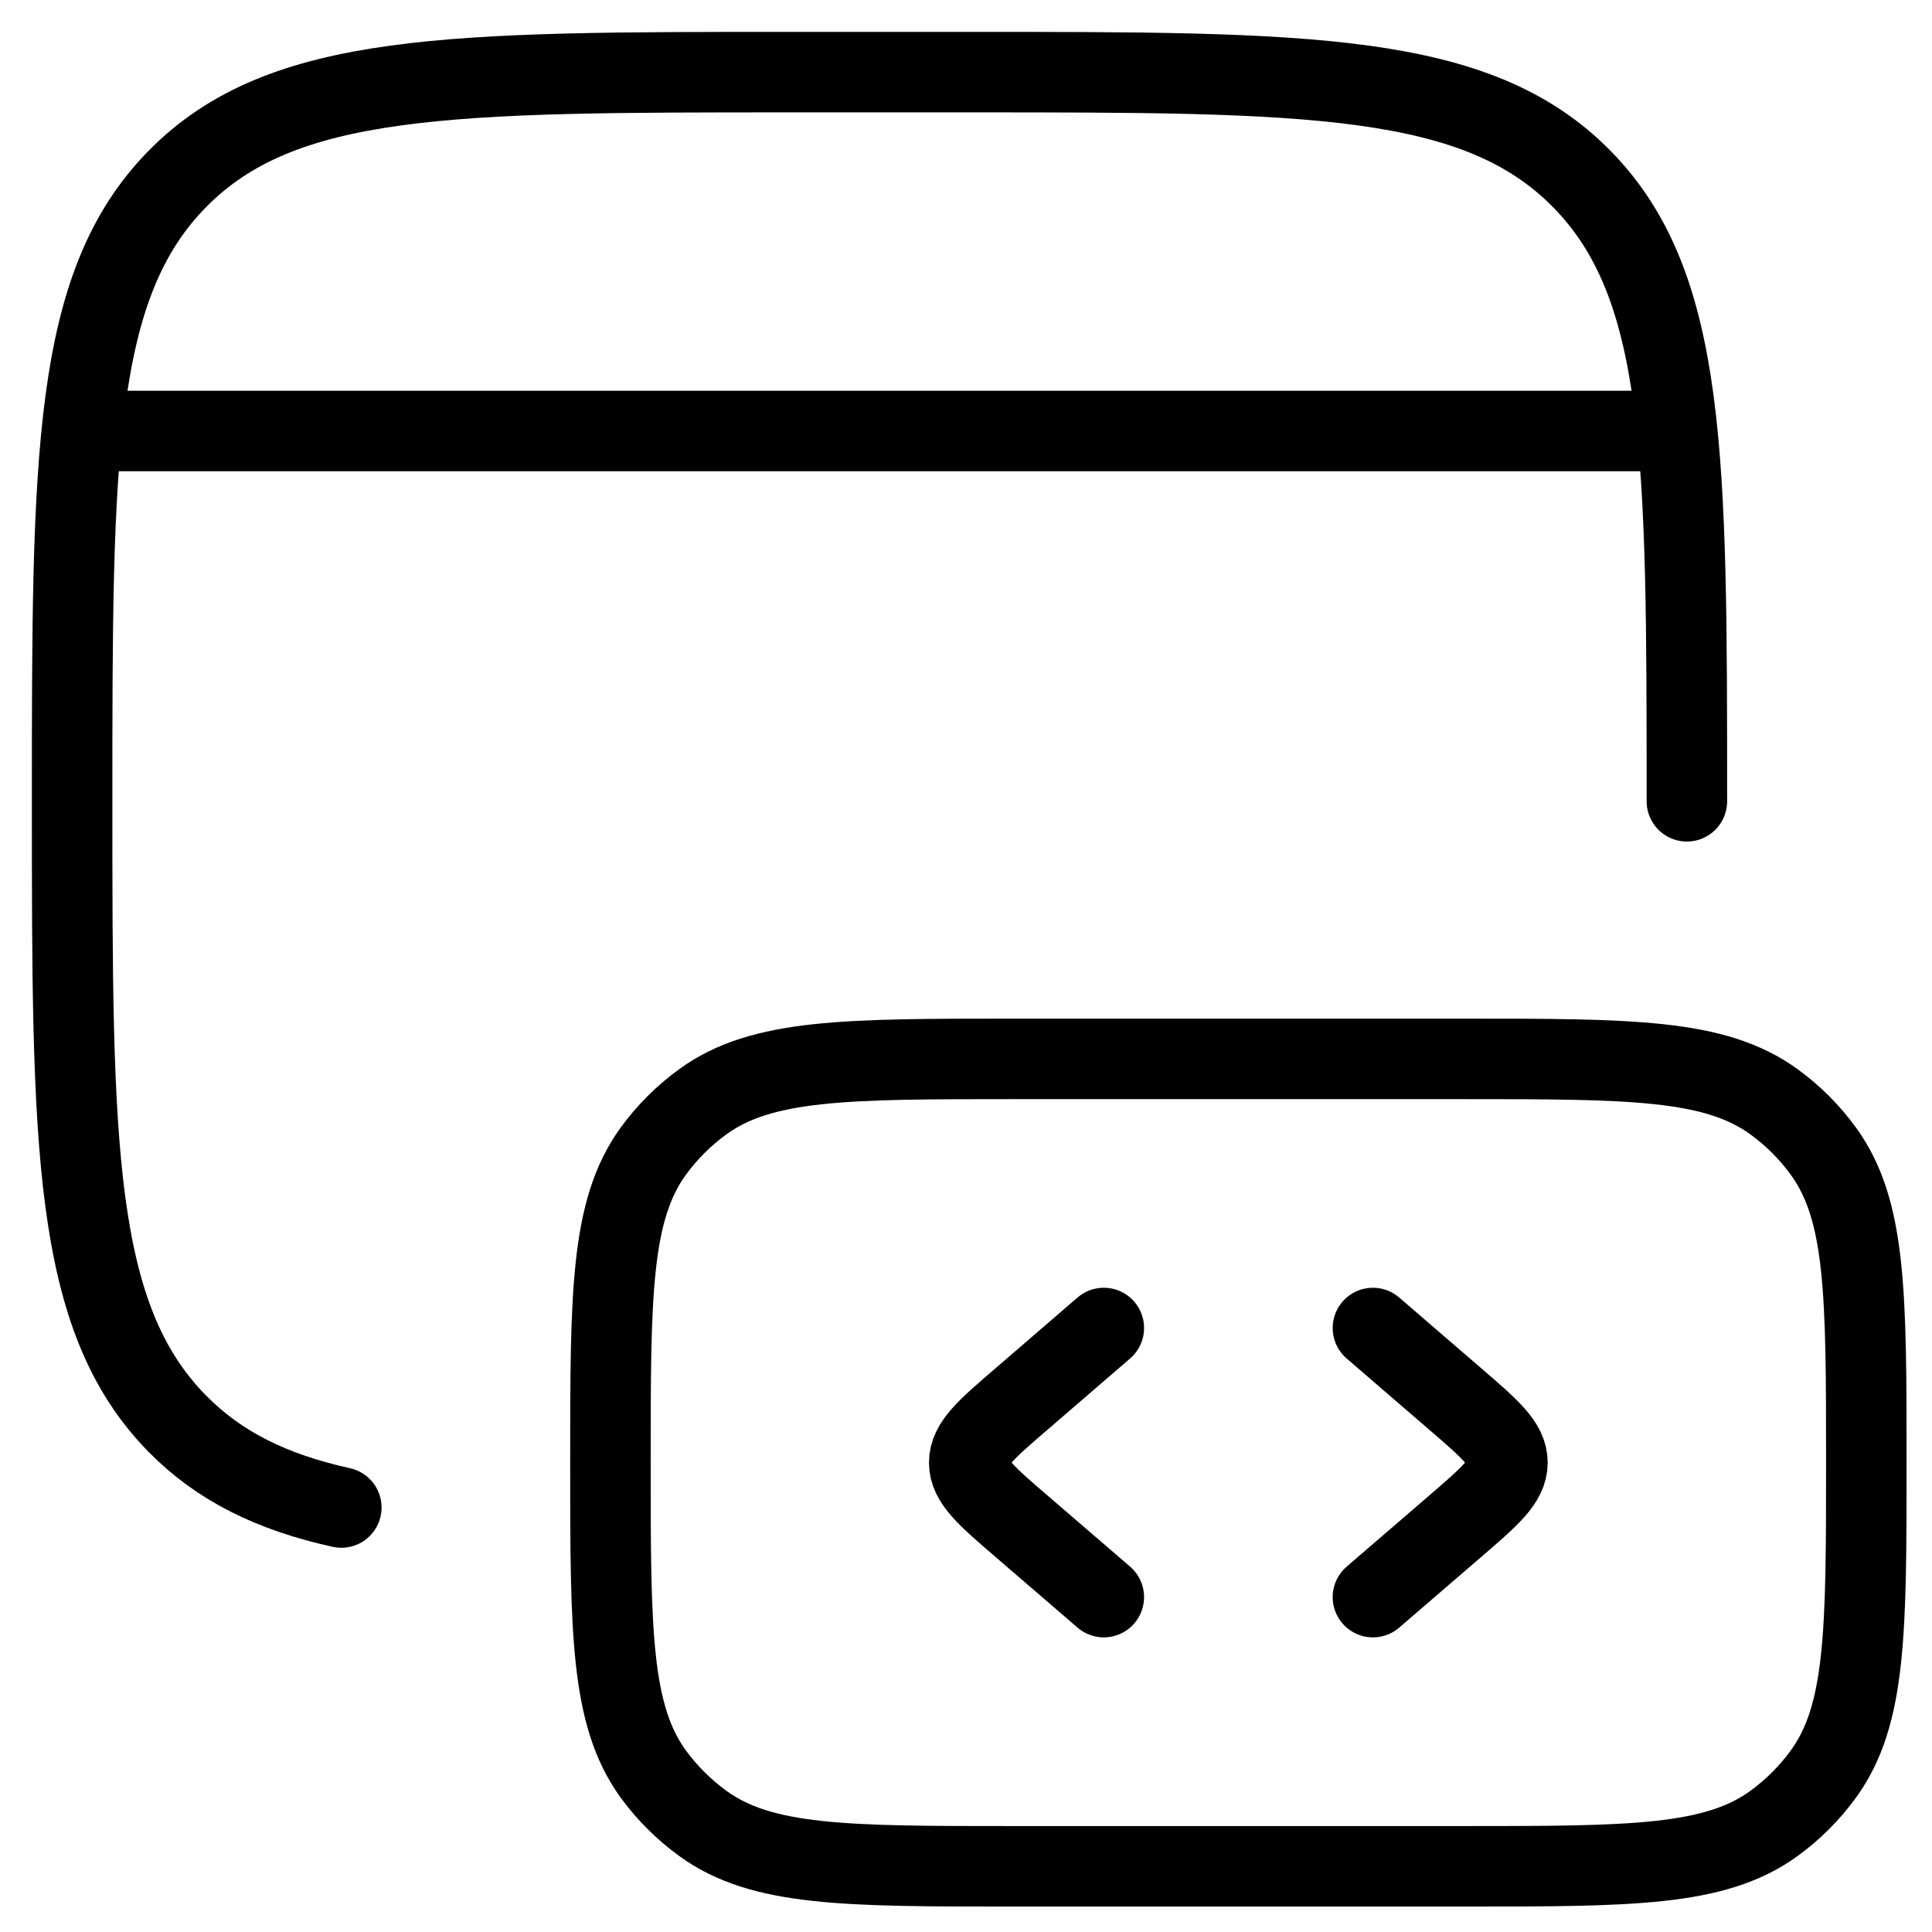
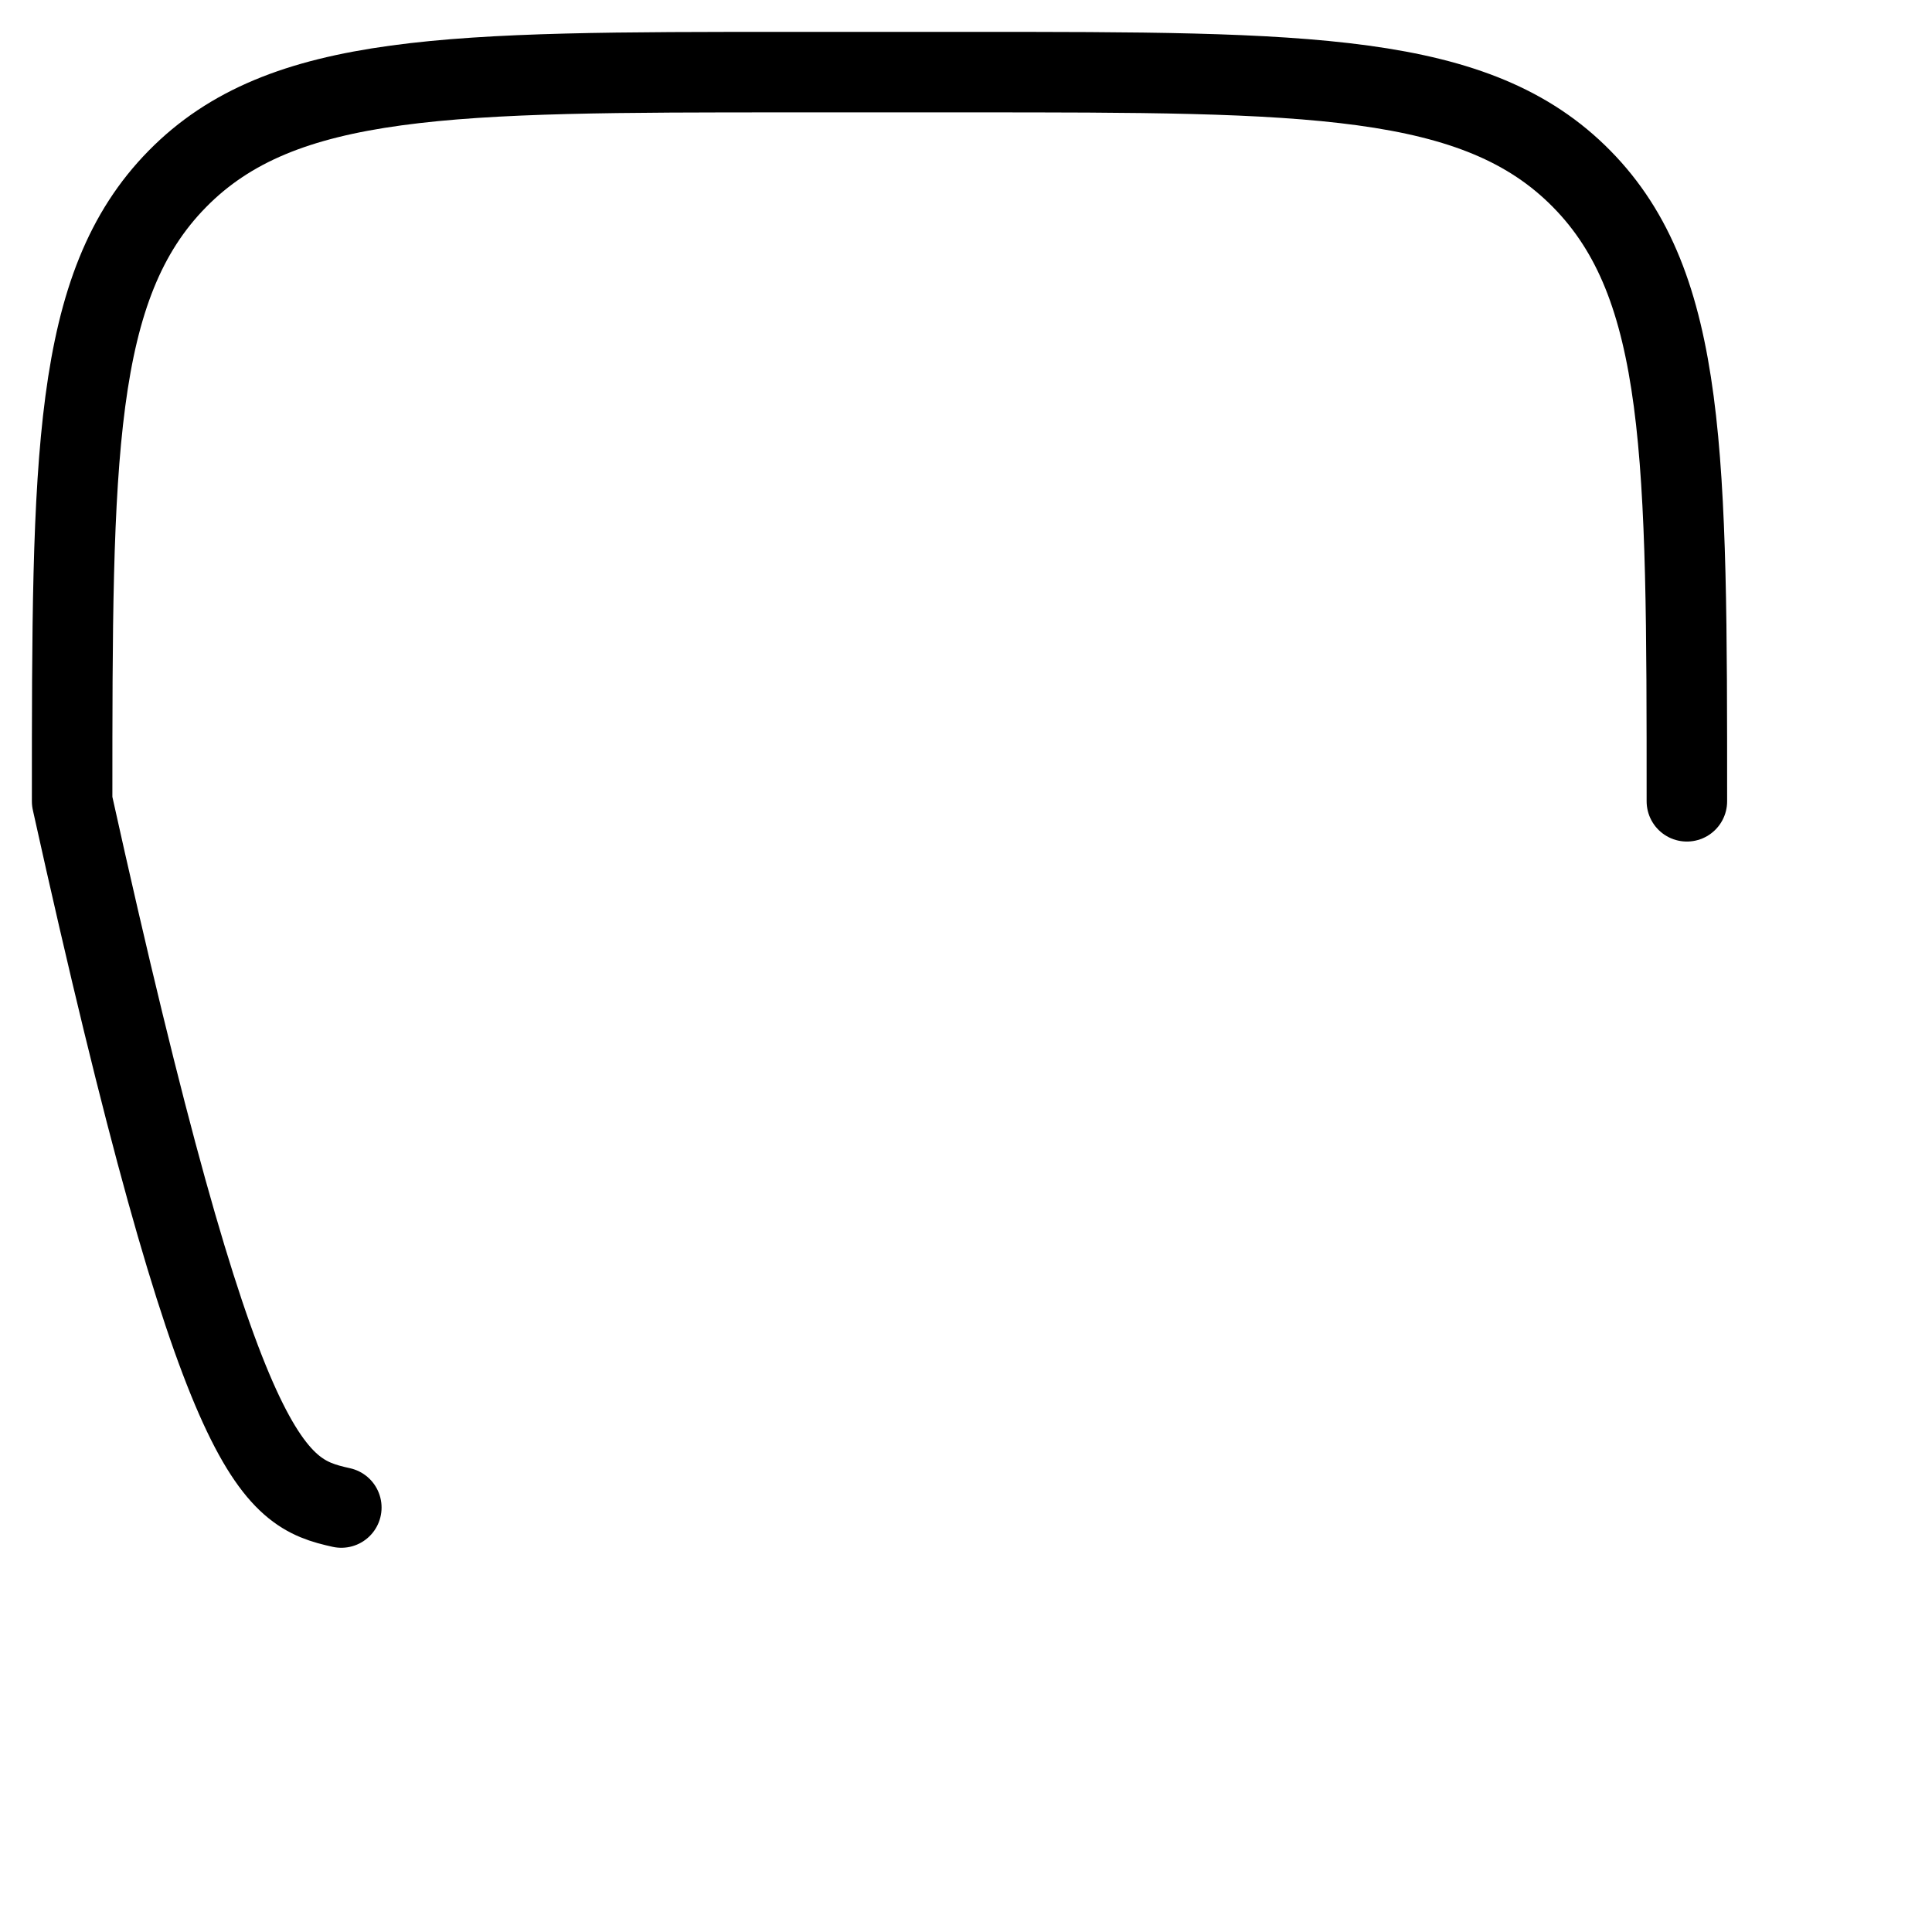
<svg xmlns="http://www.w3.org/2000/svg" width="24" height="24" viewBox="0 0 24 24" fill="none">
-   <path d="M20.955 9.954C20.955 5.684 20.955 3.55 19.649 2.223C18.343 0.895 16.243 0.896 12.04 0.896H9.811C5.609 0.896 3.507 0.896 2.203 2.223C0.898 3.549 0.896 5.684 0.896 9.954C0.896 14.224 0.896 16.358 2.203 17.686C2.726 18.217 3.377 18.536 4.24 18.727" stroke="black" stroke-linecap="round" stroke-linejoin="round" />
-   <path d="M23.184 18.169C23.184 16.079 23.184 15.035 22.652 14.302C22.481 14.066 22.273 13.858 22.036 13.686C21.303 13.154 20.259 13.154 18.169 13.154H12.598C10.508 13.154 9.464 13.154 8.731 13.686C8.494 13.858 8.286 14.066 8.114 14.302C7.583 15.037 7.583 16.081 7.583 18.169C7.583 20.257 7.583 21.303 8.114 22.036C8.286 22.272 8.495 22.48 8.732 22.652C9.464 23.184 10.508 23.184 12.598 23.184H18.169C20.259 23.184 21.303 23.184 22.036 22.652C22.273 22.48 22.481 22.272 22.652 22.036C23.184 21.303 23.184 20.258 23.184 18.169Z" stroke="black" stroke-linecap="round" stroke-linejoin="round" />
-   <path d="M17.055 16.497L18.08 17.381C18.511 17.752 18.726 17.938 18.726 18.169C18.726 18.399 18.511 18.586 18.08 18.957L17.055 19.84M13.712 16.497L12.687 17.381C12.255 17.752 12.04 17.938 12.04 18.169C12.04 18.399 12.255 18.586 12.687 18.957L13.712 19.84M1.454 5.354H20.398" stroke="black" stroke-linecap="round" stroke-linejoin="round" />
+   <path d="M20.955 9.954C20.955 5.684 20.955 3.55 19.649 2.223C18.343 0.895 16.243 0.896 12.04 0.896H9.811C5.609 0.896 3.507 0.896 2.203 2.223C0.898 3.549 0.896 5.684 0.896 9.954C2.726 18.217 3.377 18.536 4.24 18.727" stroke="black" stroke-linecap="round" stroke-linejoin="round" />
</svg>